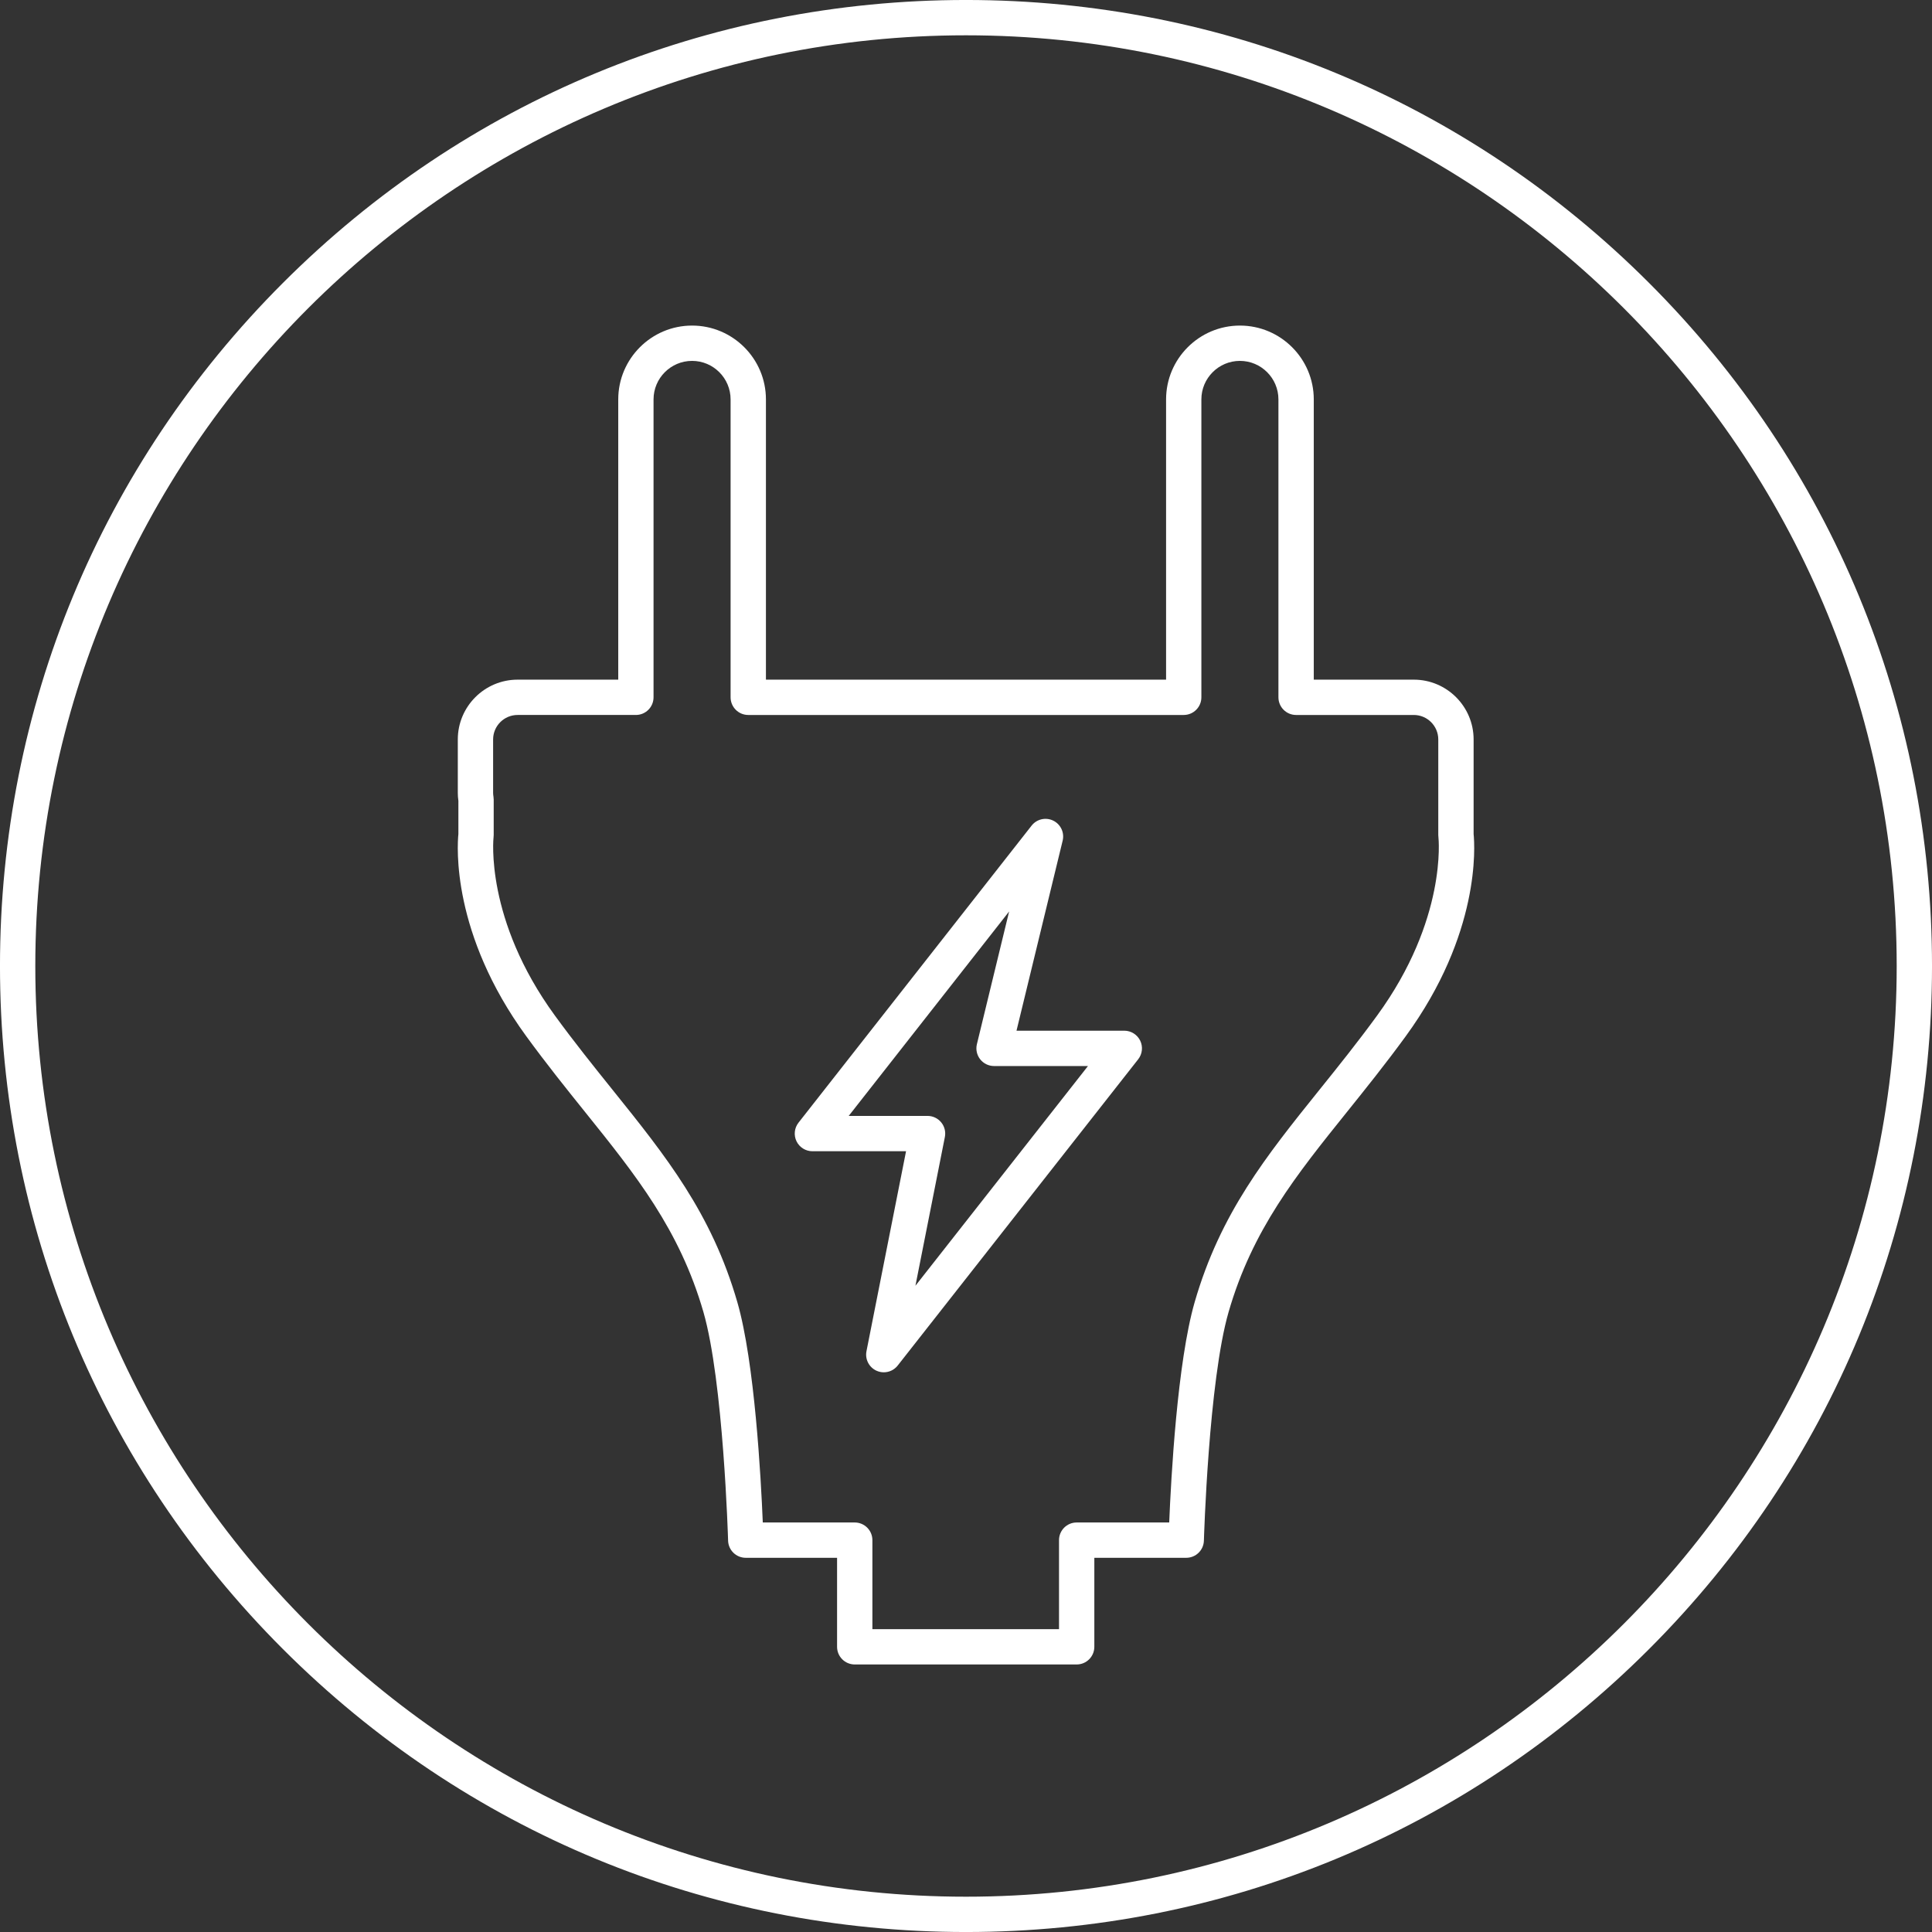
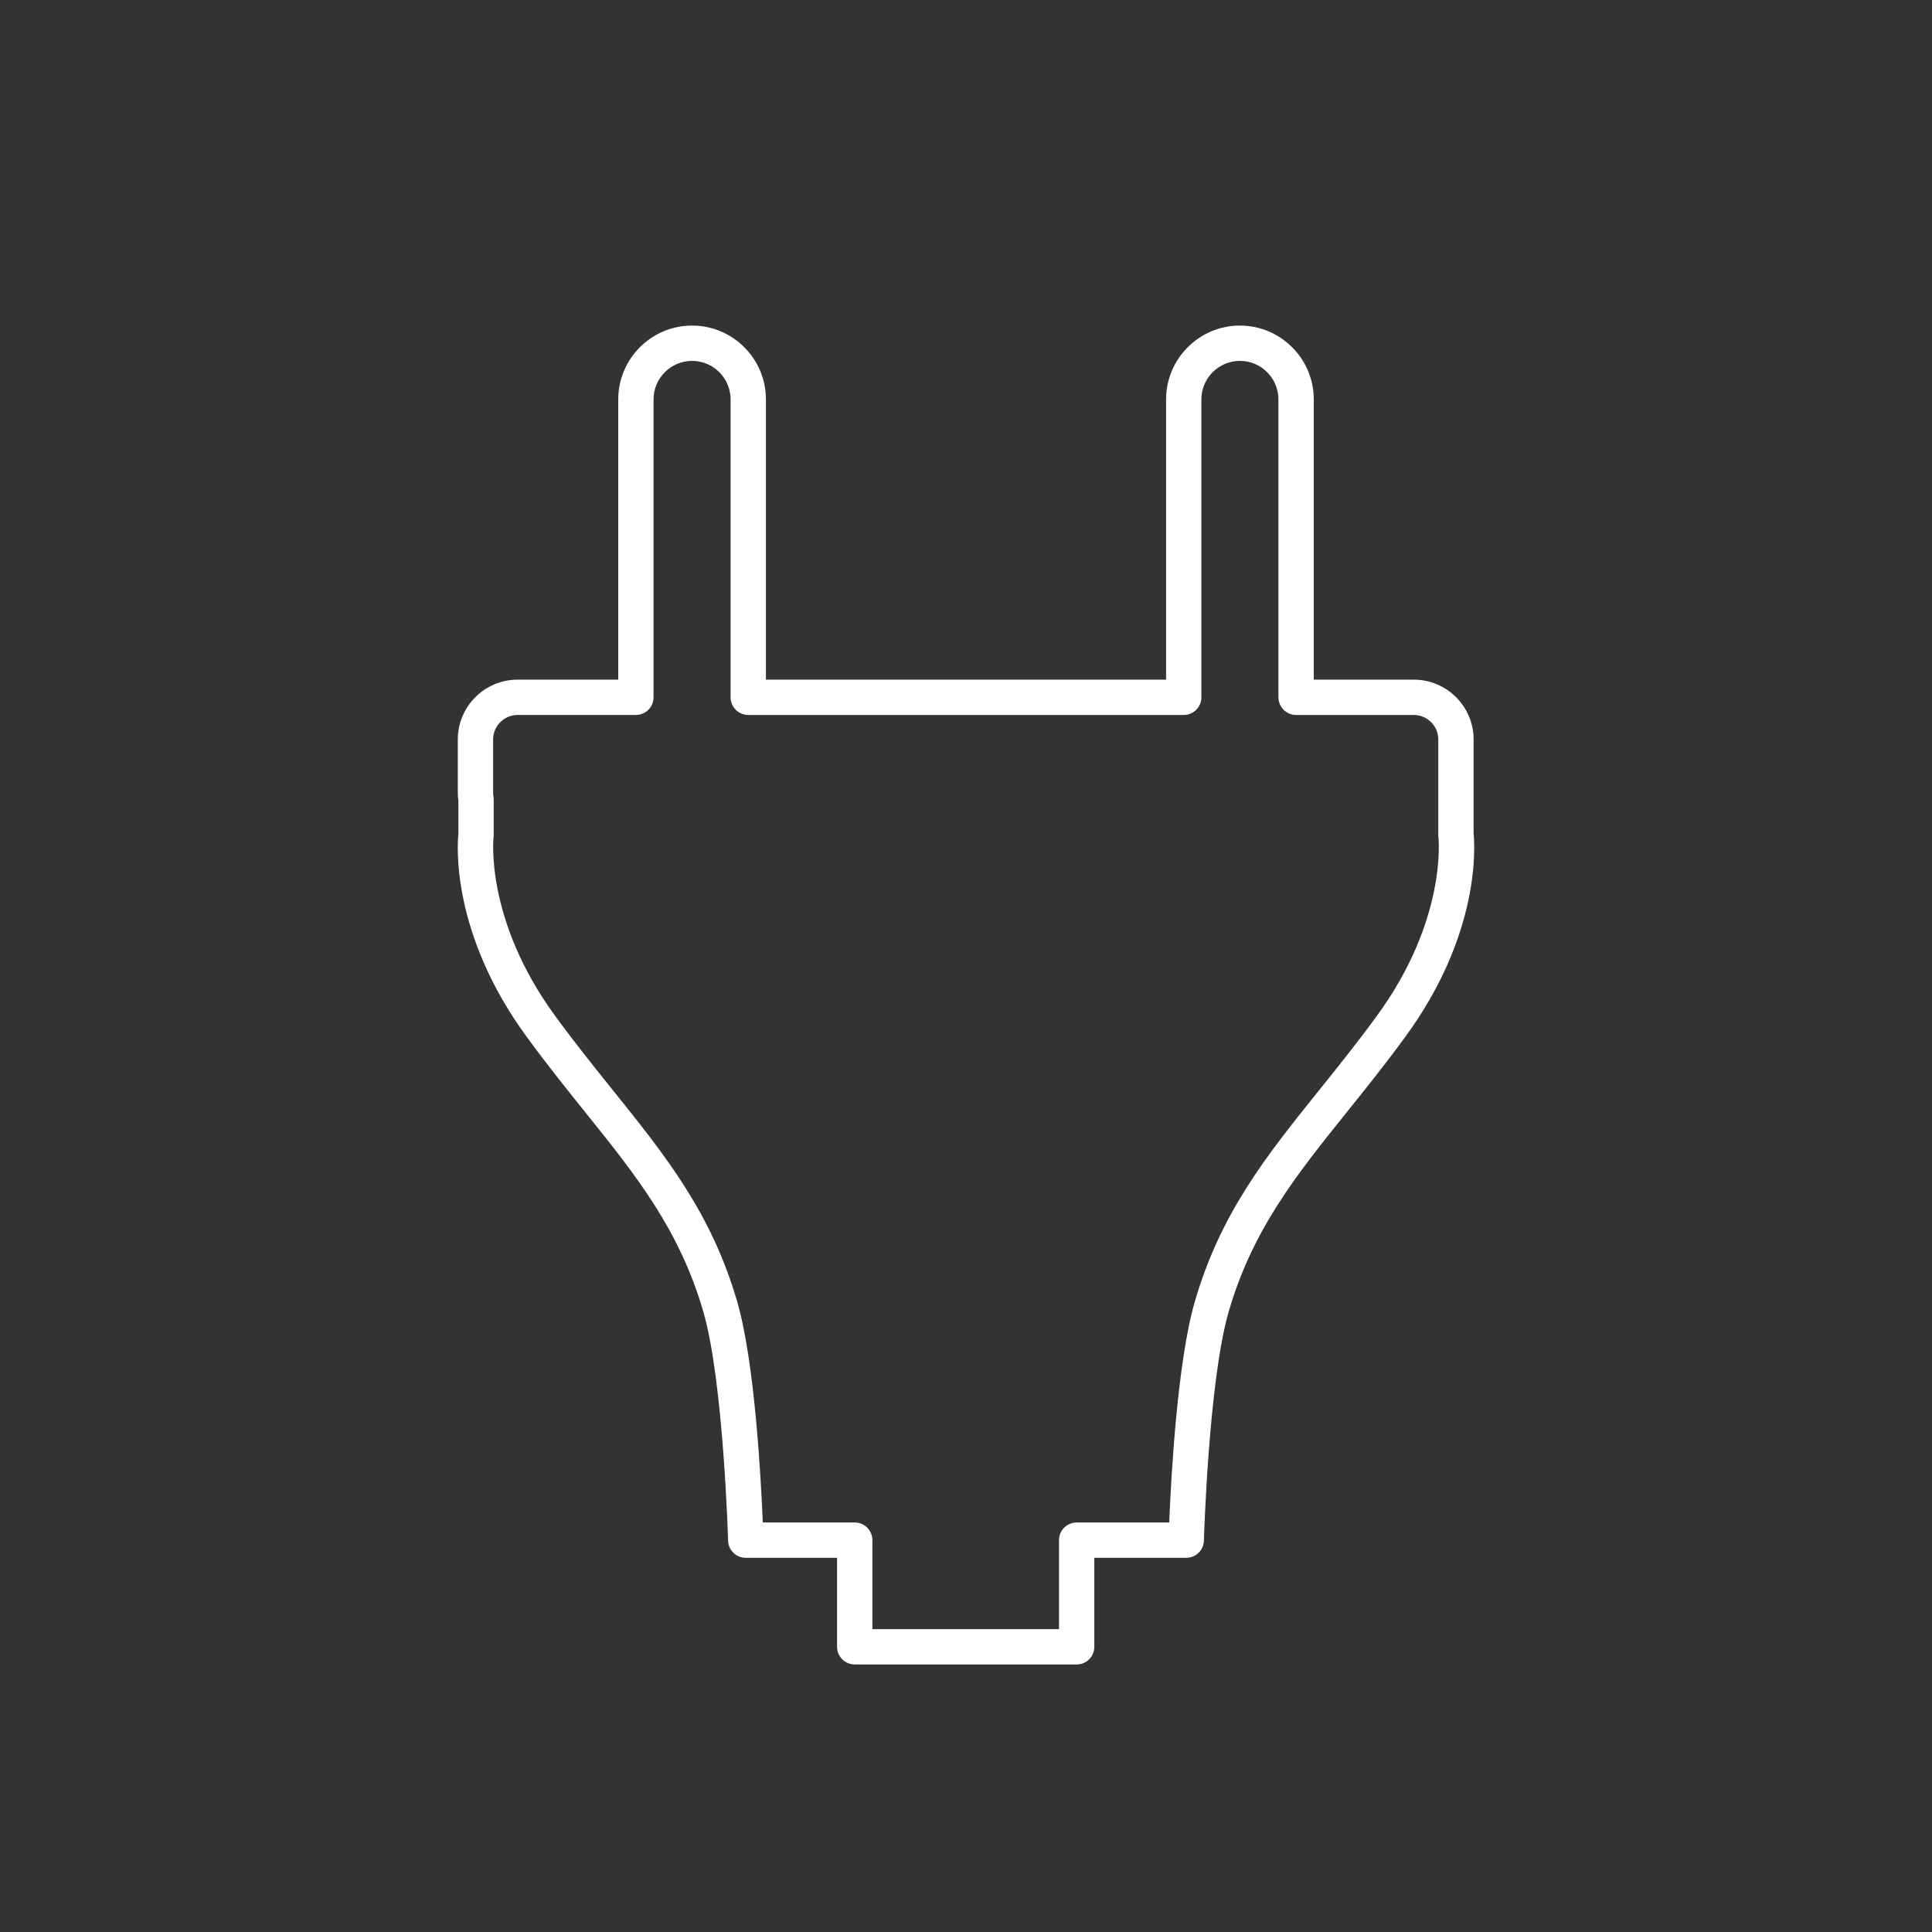
<svg xmlns="http://www.w3.org/2000/svg" version="1.1" id="Ebene_1" x="0px" y="0px" width="283.46px" height="283.46px" viewBox="0 0 283.46 283.46" enable-background="new 0 0 283.46 283.46" xml:space="preserve">
  <rect x="0" y="0" width="283.46" height="283.46" fill="#333333" stroke="none" />
  <g>
-     <path fill="#FFFFFF" d="M241.95,41.511C215.18,14.741,179.587-0.002,141.73-0.002c-37.859,0-73.451,14.743-100.22,41.513   S-0.002,103.873-0.002,141.73c0,37.858,14.743,73.45,41.512,100.221c26.77,26.77,62.361,41.512,100.22,41.512   c37.857,0,73.45-14.742,100.219-41.512c26.77-26.771,41.513-62.362,41.513-100.221C283.462,103.873,268.719,68.281,241.95,41.511z    M141.73,278.281C66.436,278.281,5.18,217.025,5.18,141.73C5.18,66.436,66.436,5.18,141.73,5.18   c75.293,0,136.55,61.256,136.55,136.55C278.281,217.025,217.024,278.281,141.73,278.281z" />
-     <path fill="#FFFFFF" d="M164.955,151.223H149.14l6.771-27.881c0.288-1.185-0.289-2.41-1.386-2.942   c-1.098-0.532-2.417-0.228-3.17,0.732l-34.199,43.584c-0.612,0.78-0.725,1.841-0.292,2.733c0.434,0.891,1.339,1.457,2.331,1.457   h13.739l-5.807,29.341c-0.232,1.175,0.372,2.357,1.46,2.857c0.348,0.159,0.716,0.236,1.081,0.236c0.776,0,1.535-0.349,2.039-0.99   l35.287-44.937c0.612-0.779,0.726-1.841,0.293-2.732C166.851,151.79,165.947,151.223,164.955,151.223z M134.31,188.644l4.32-21.826   c0.151-0.76-0.047-1.549-0.54-2.147c-0.492-0.6-1.227-0.946-2.001-0.946h-11.568l23.536-29.995l-4.729,19.474   c-0.188,0.772-0.01,1.588,0.481,2.213s1.241,0.989,2.036,0.989h13.781L134.31,188.644z" />
    <path fill="#FFFFFF" d="M216.206,108.492c0-4.838-3.936-8.774-8.773-8.774h-14.678V58.602c0-5.974-4.86-10.834-10.835-10.834   c-5.974,0-10.835,4.86-10.835,10.834v41.116h-58.708V58.602c0-5.974-4.86-10.834-10.834-10.834c-5.975,0-10.835,4.86-10.835,10.834   v41.116H75.942c-4.838,0-8.774,3.936-8.774,8.774v7.832c0,0.375,0.028,0.762,0.086,1.179v4.861   c-0.179,1.769-1.026,14.619,9.979,29.699c2.969,4.068,5.84,7.642,8.616,11.099c7.436,9.254,13.856,17.246,17.349,29.313   c2.939,10.157,3.622,33.333,3.627,33.565c0.04,1.401,1.188,2.518,2.59,2.518h13.399v13.059c0,1.431,1.16,2.591,2.591,2.591h32.563   c1.432,0,2.591-1.16,2.591-2.591v-13.059h13.485c1.403,0,2.551-1.116,2.59-2.518c0.007-0.232,0.688-23.408,3.629-33.565   c3.492-12.068,9.914-20.061,17.35-29.315c2.775-3.455,5.646-7.028,8.615-11.097c11.005-15.08,10.156-27.93,9.978-29.699V108.492z    M202.042,149.009c-2.898,3.971-5.73,7.496-8.471,10.905c-7.783,9.688-14.505,18.055-18.287,31.12   c-2.556,8.83-3.475,25.896-3.739,32.342h-13.577c-1.43,0-2.591,1.16-2.591,2.591v13.059h-27.381v-13.059   c0-1.431-1.161-2.591-2.591-2.591h-13.49c-0.265-6.446-1.184-23.512-3.739-32.342c-3.781-13.064-10.503-21.431-18.287-31.119   c-2.739-3.409-5.572-6.936-8.471-10.906c-10.311-14.131-9.017-26.063-9.004-26.171c0.015-0.11,0.021-0.221,0.021-0.332v-5.195   c0-0.136-0.011-0.272-0.032-0.408c-0.037-0.23-0.054-0.415-0.054-0.58v-7.832c0-1.981,1.611-3.592,3.592-3.592h17.355   c1.431,0,2.591-1.16,2.591-2.591V58.602c0-3.117,2.536-5.653,5.653-5.653c3.117,0,5.652,2.536,5.652,5.653v43.707   c0,1.431,1.16,2.591,2.591,2.591h63.89c1.432,0,2.591-1.16,2.591-2.591V58.602c0-3.117,2.536-5.653,5.653-5.653   s5.653,2.536,5.653,5.653v43.707c0,1.431,1.16,2.591,2.591,2.591h17.269c1.98,0,3.592,1.611,3.592,3.592v14.014   c0,0.104,0.008,0.218,0.021,0.321C211.058,122.946,212.353,134.878,202.042,149.009z" />
  </g>
</svg>